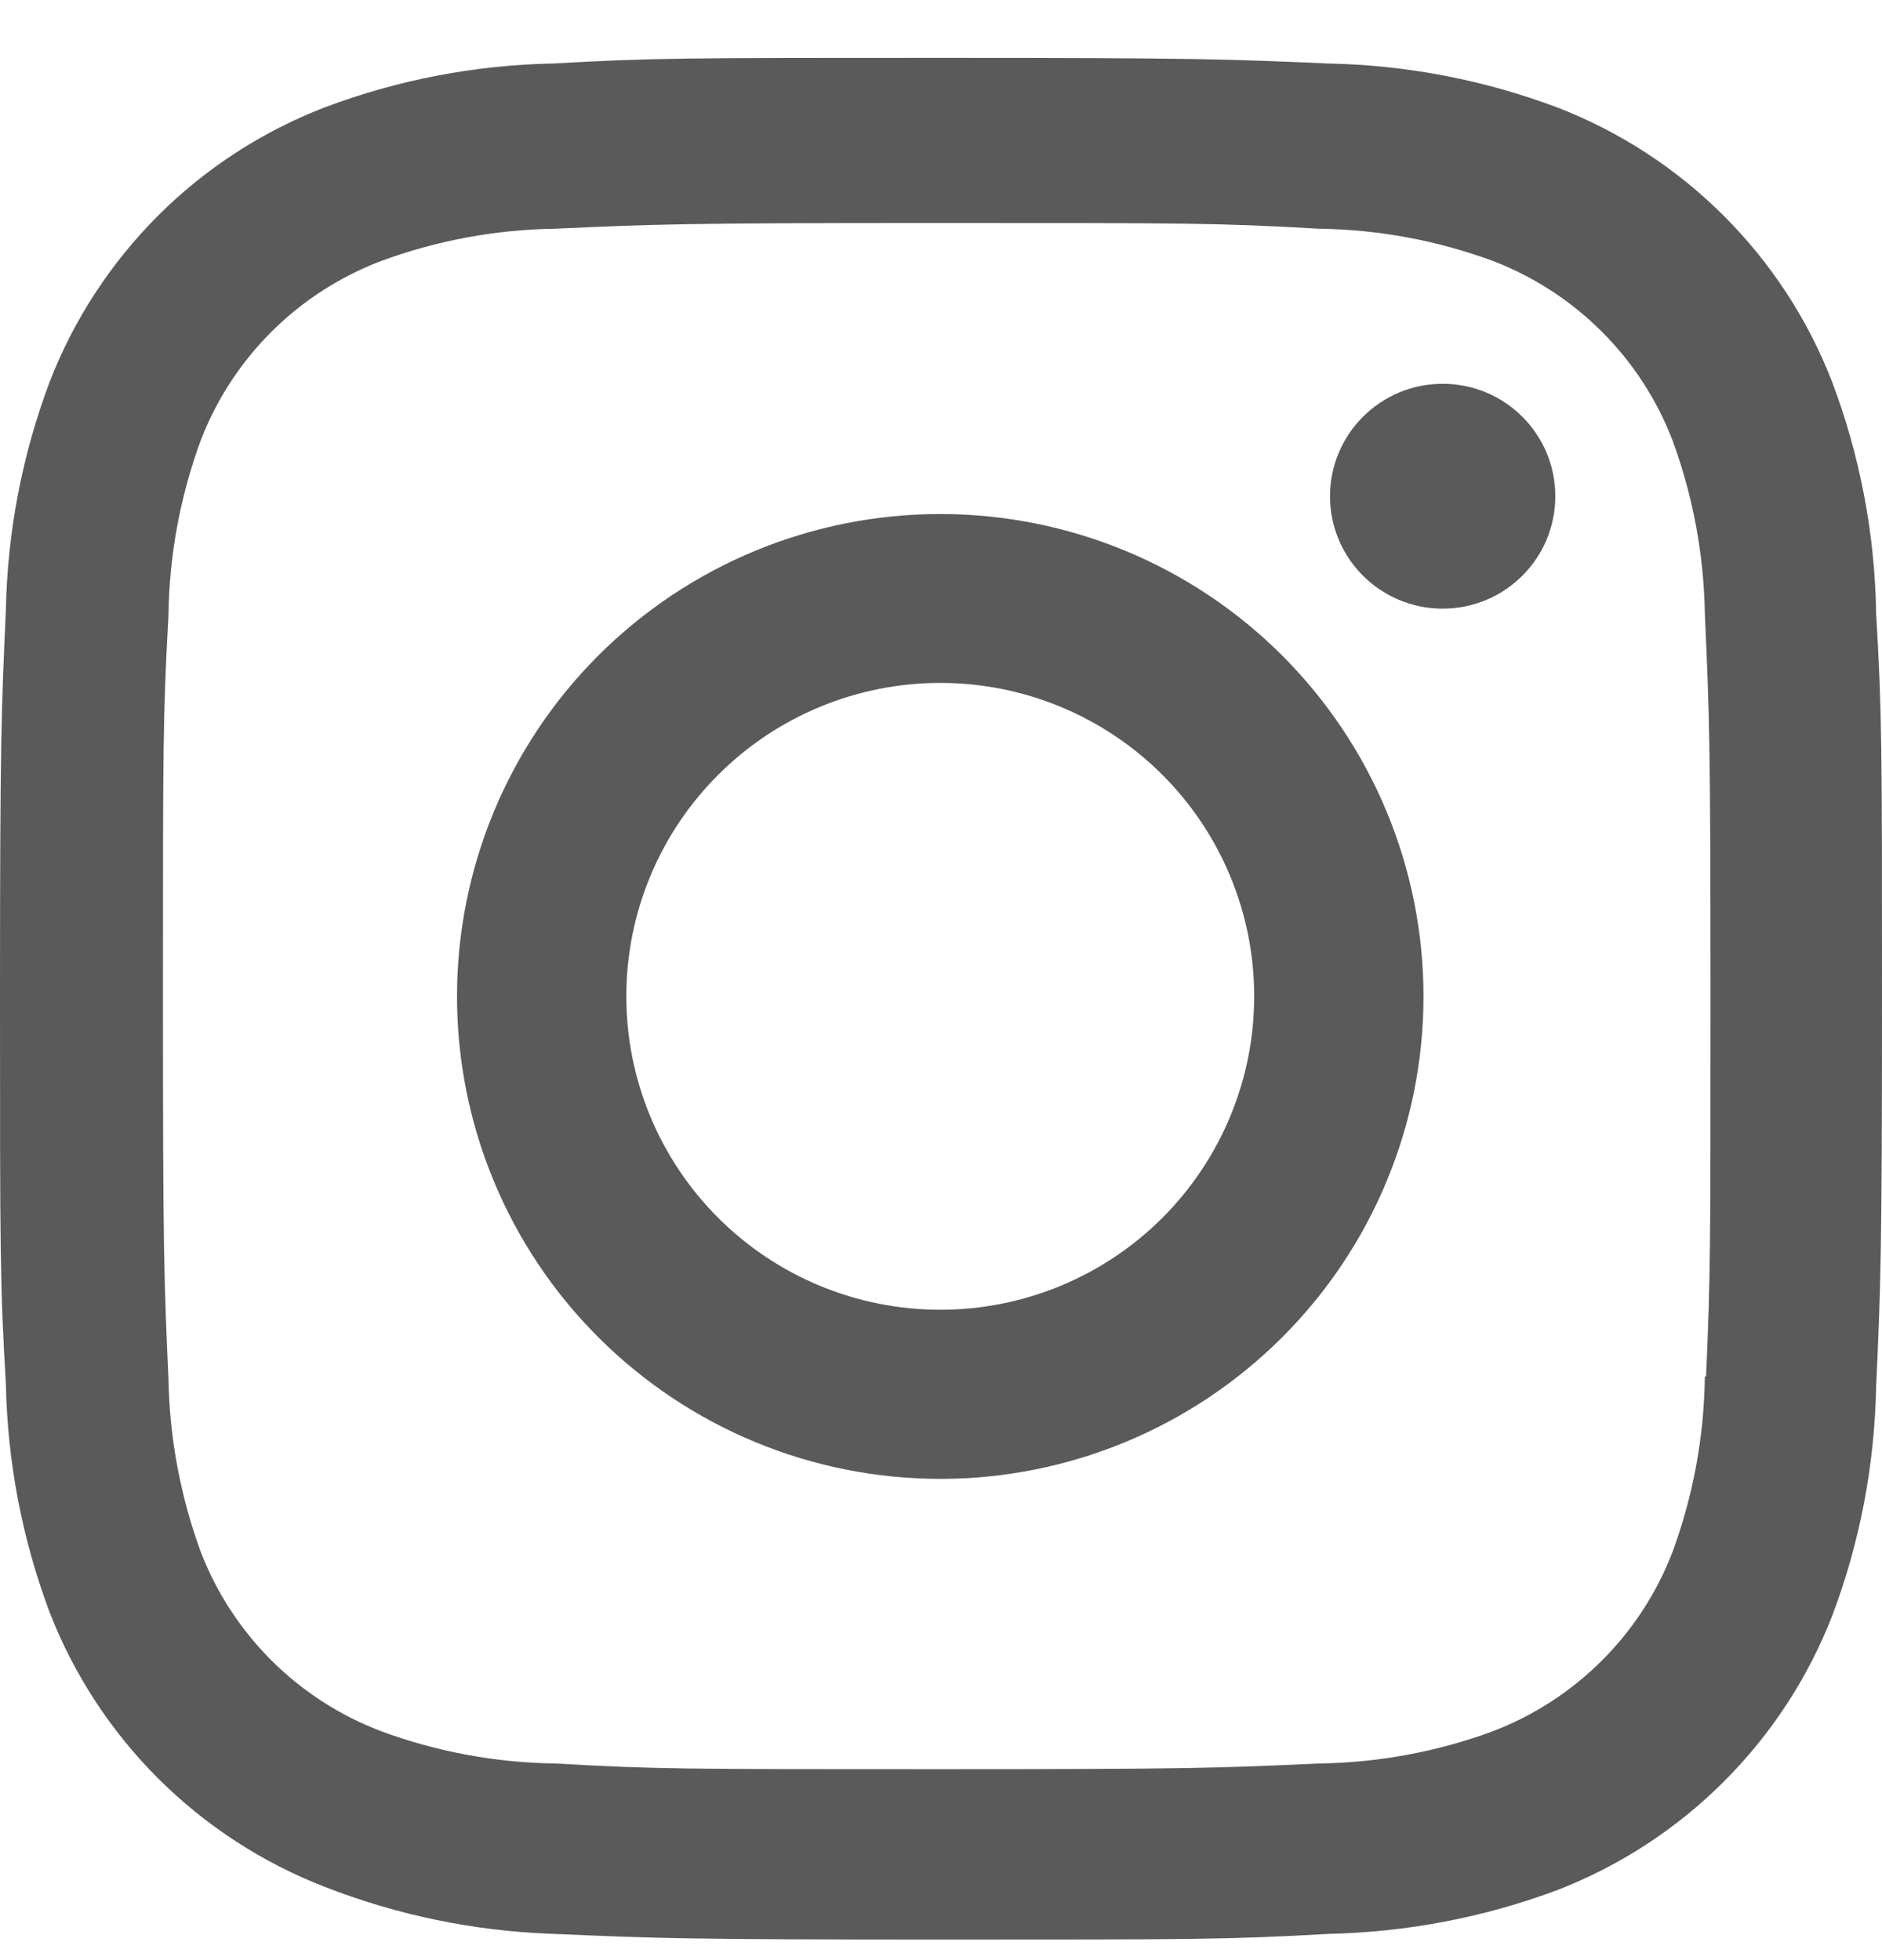
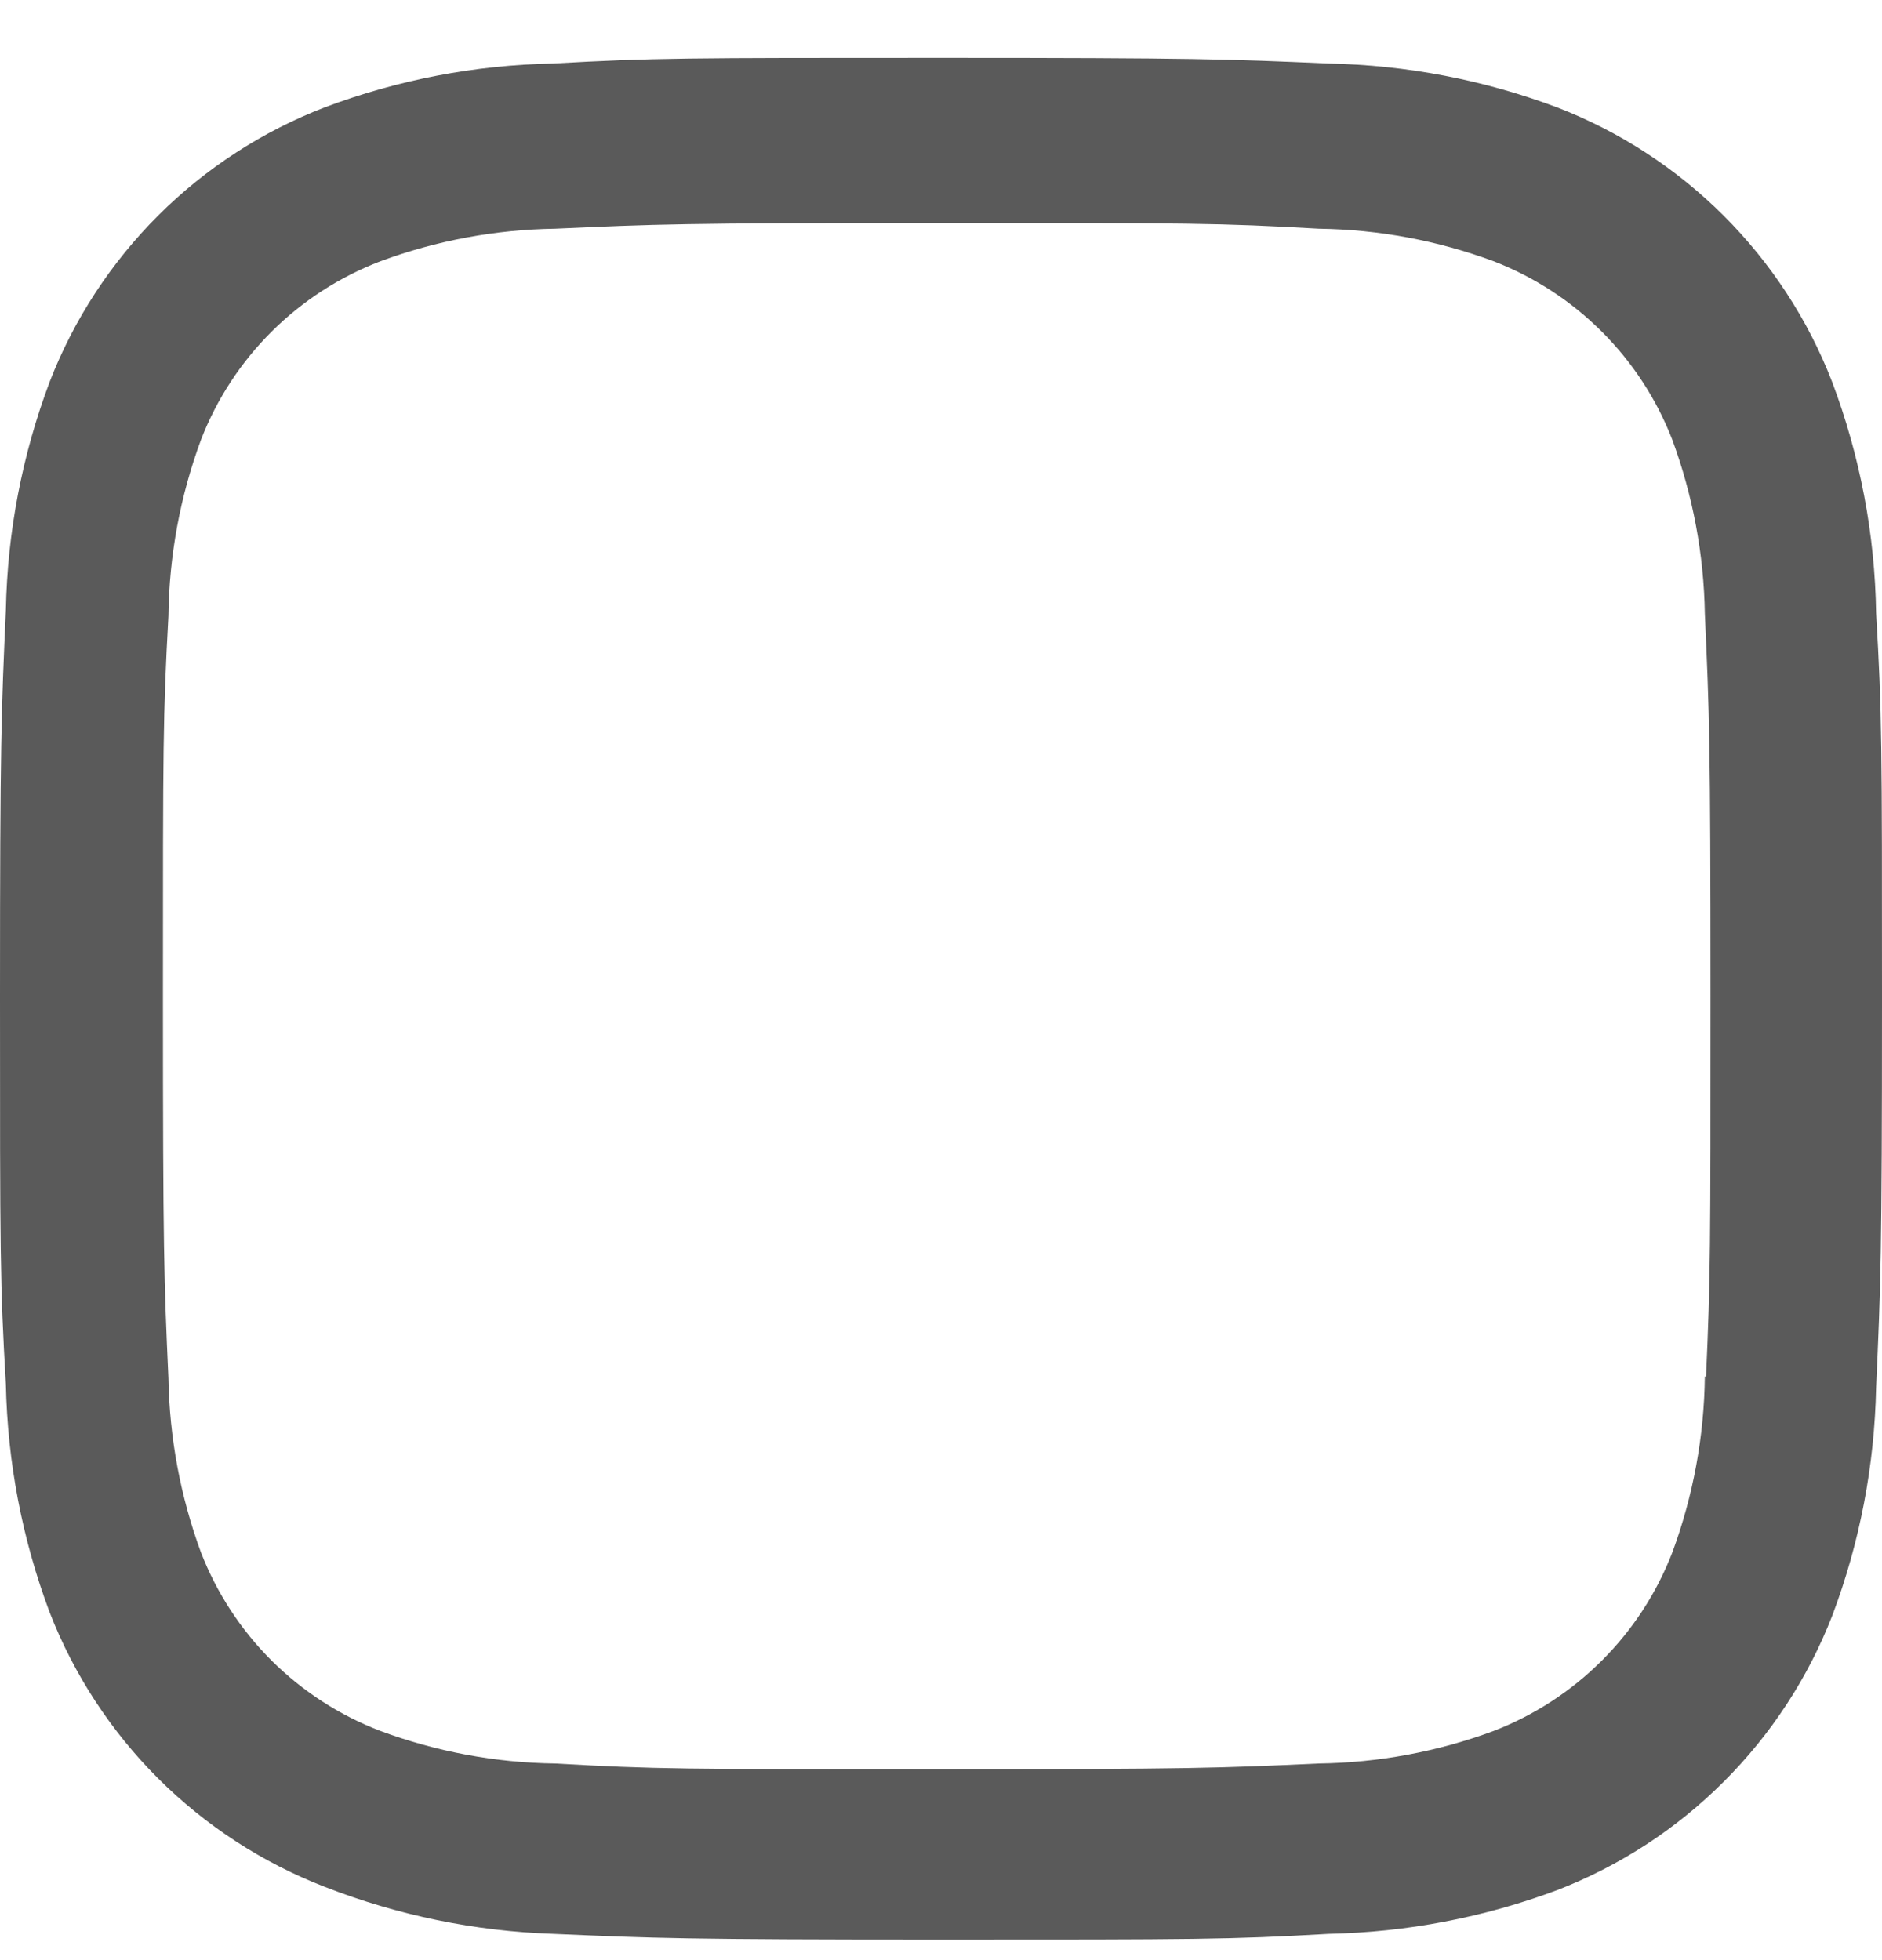
<svg xmlns="http://www.w3.org/2000/svg" width="24" height="25" viewBox="0 0 24 25" fill="none">
-   <path d="M11.991 6.556C10.356 6.556 8.789 7.204 7.633 8.358C6.477 9.512 5.828 11.077 5.828 12.709C5.828 14.341 6.477 15.906 7.633 17.059C8.789 18.213 10.356 18.862 11.991 18.862C13.625 18.862 15.193 18.213 16.348 17.059C17.504 15.906 18.153 14.341 18.153 12.709C18.153 11.077 17.504 9.512 16.348 8.358C15.193 7.204 13.625 6.556 11.991 6.556ZM11.991 16.705C10.929 16.705 9.911 16.284 9.16 15.534C8.409 14.784 7.987 13.768 7.987 12.707C7.987 11.647 8.409 10.63 9.16 9.881C9.911 9.131 10.929 8.71 11.991 8.71C13.053 8.71 14.071 9.131 14.822 9.881C15.572 10.63 15.994 11.647 15.994 12.707C15.994 13.768 15.572 14.784 14.822 15.534C14.071 16.284 13.053 16.705 11.991 16.705Z" fill="#5A5A5A" />
-   <path d="M18.398 7.763C19.191 7.763 19.834 7.121 19.834 6.329C19.834 5.537 19.191 4.895 18.398 4.895C17.604 4.895 16.961 5.537 16.961 6.329C16.961 7.121 17.604 7.763 18.398 7.763Z" fill="#5A5A5A" />
  <path d="M23.364 4.871C23.056 4.075 22.584 3.353 21.98 2.75C21.376 2.147 20.652 1.676 19.855 1.369C18.923 1.019 17.938 0.83 16.942 0.81C15.658 0.754 15.252 0.738 11.997 0.738C8.743 0.738 8.326 0.738 7.053 0.81C6.058 0.829 5.073 1.018 4.142 1.369C3.345 1.676 2.621 2.146 2.017 2.749C1.413 3.353 0.941 4.075 0.633 4.871C0.283 5.802 0.094 6.785 0.075 7.78C0.017 9.06 0 9.466 0 12.716C0 15.966 -9.92969e-09 16.38 0.075 17.653C0.095 18.649 0.283 19.631 0.633 20.564C0.942 21.359 1.414 22.081 2.018 22.684C2.623 23.287 3.347 23.758 4.143 24.066C5.073 24.429 6.058 24.632 7.056 24.665C8.339 24.721 8.745 24.738 12 24.738C15.255 24.738 15.672 24.738 16.945 24.665C17.94 24.644 18.925 24.456 19.858 24.107C20.654 23.799 21.378 23.328 21.982 22.724C22.586 22.121 23.058 21.399 23.367 20.603C23.718 19.672 23.905 18.69 23.925 17.695C23.983 16.414 24 16.009 24 12.758C24 9.507 24 9.094 23.925 7.821C23.91 6.813 23.72 5.815 23.364 4.871ZM21.741 17.555C21.732 18.322 21.592 19.081 21.326 19.801C21.126 20.319 20.82 20.788 20.427 21.18C20.034 21.573 19.563 21.878 19.045 22.078C18.332 22.342 17.579 22.482 16.819 22.492C15.553 22.55 15.196 22.565 11.949 22.565C8.7 22.565 8.368 22.565 7.078 22.492C6.318 22.482 5.566 22.342 4.854 22.078C4.334 21.88 3.861 21.574 3.466 21.182C3.072 20.79 2.764 20.319 2.563 19.801C2.301 19.089 2.161 18.338 2.148 17.58C2.091 16.316 2.078 15.959 2.078 12.718C2.078 9.475 2.078 9.144 2.148 7.854C2.157 7.088 2.297 6.329 2.563 5.609C2.969 4.559 3.802 3.733 4.854 3.331C5.566 3.068 6.319 2.928 7.078 2.917C8.346 2.86 8.701 2.844 11.949 2.844C15.197 2.844 15.53 2.844 16.819 2.917C17.579 2.927 18.332 3.067 19.045 3.331C19.563 3.531 20.034 3.837 20.427 4.23C20.82 4.622 21.126 5.092 21.326 5.609C21.588 6.321 21.729 7.072 21.741 7.83C21.798 9.096 21.813 9.451 21.813 12.694C21.813 15.935 21.813 16.284 21.756 17.556H21.741V17.555Z" fill="#5A5A5A" />
</svg>